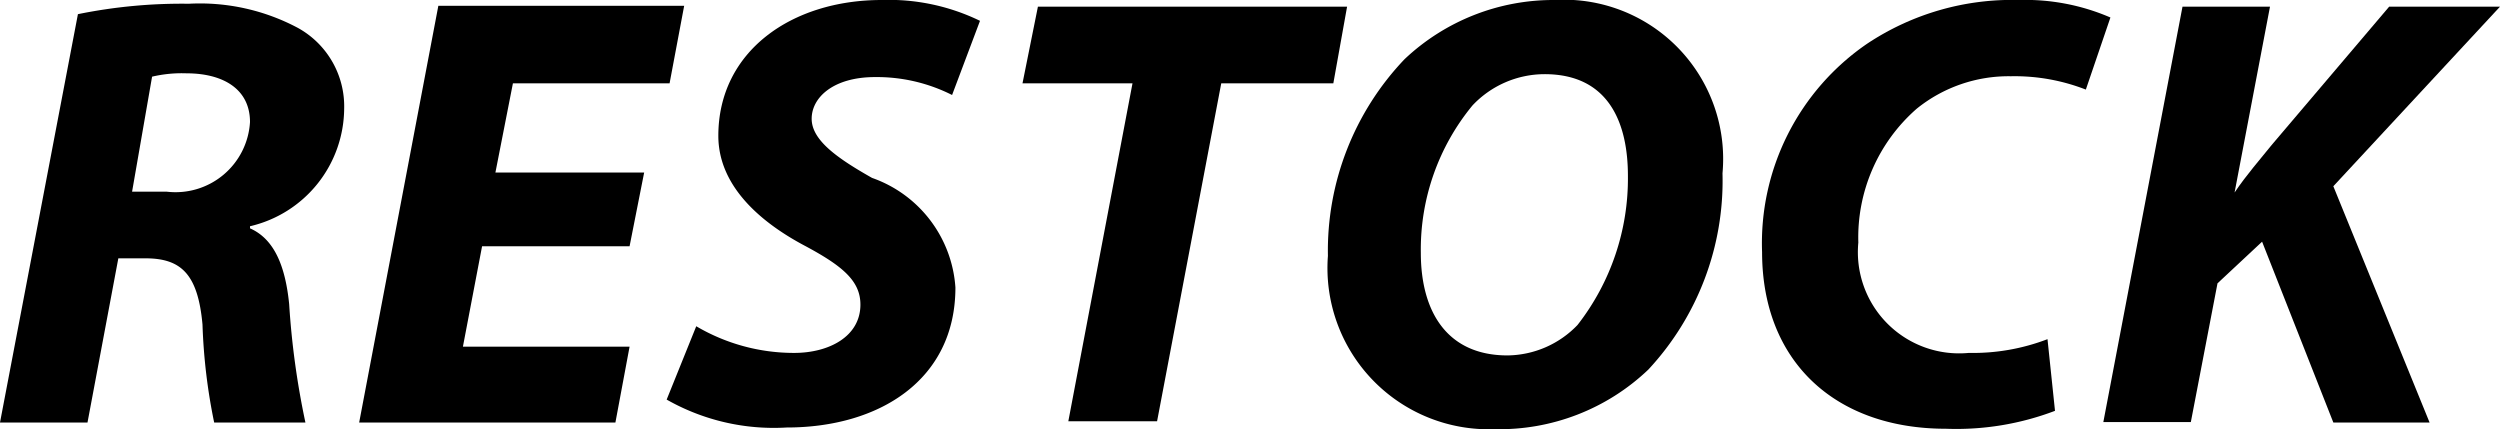
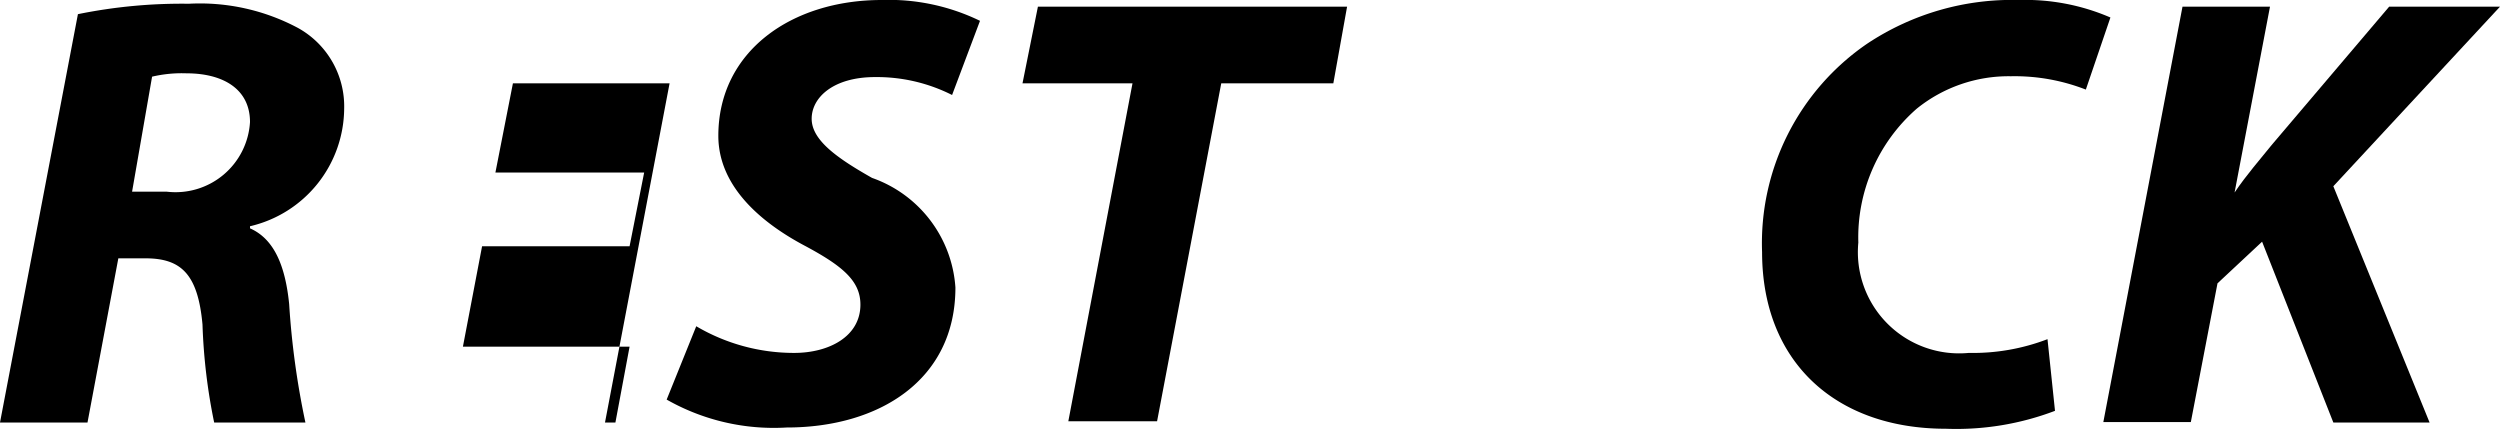
<svg xmlns="http://www.w3.org/2000/svg" viewBox="0 0 60 10.3">
  <title>restock_3</title>
  <g id="Capa_2" data-name="Capa 2">
    <g id="Capa_1-2" data-name="Capa 1">
      <path d="M1.87.34A12.45,12.45,0,0,1,4.53.09,5,5,0,0,1,7.15.67,2.15,2.15,0,0,1,8.26,2.61,2.92,2.92,0,0,1,6,5.43v.05c.59.26.85.92.94,1.82a19.47,19.47,0,0,0,.39,2.84H5.14a13.77,13.77,0,0,1-.28-2.35C4.75,6.57,4.34,6.2,3.49,6.2H2.84L2.1,10.14H0ZM3.17,4.6H4A1.79,1.79,0,0,0,6,2.93c0-.81-.67-1.17-1.52-1.17a3.11,3.11,0,0,0-.83.08Z" />
-       <path d="M15.11,5.91H11.57l-.46,2.41h4l-.34,1.82H8.62l1.9-10h5.9L16.07,2H12.31l-.42,2.14h3.57Z" />
+       <path d="M15.11,5.91H11.57l-.46,2.41h4l-.34,1.82H8.62h5.9L16.07,2H12.31l-.42,2.14h3.57Z" />
      <path d="M16.71,7.83a4.62,4.62,0,0,0,2.35.64c.83,0,1.59-.39,1.59-1.16,0-.57-.43-.93-1.35-1.42s-2.06-1.35-2.06-2.63C17.24,1.23,19,0,21.16,0A5,5,0,0,1,23.52.5l-.67,1.78A4,4,0,0,0,21,1.85c-1,0-1.52.49-1.52,1s.6.94,1.45,1.42a3,3,0,0,1,2,2.63c0,2.22-1.83,3.36-4.05,3.36A5.2,5.2,0,0,1,16,9.59Z" />
      <path d="M27.18,2H24.54L24.91.16h7.42L32,2H29.31l-1.54,8.11H25.64Z" />
-       <path d="M41.34,4.16a6.65,6.65,0,0,1-1.78,4.71,5.18,5.18,0,0,1-3.69,1.43,3.87,3.87,0,0,1-4-4.16,6.66,6.66,0,0,1,1.84-4.72A5.2,5.2,0,0,1,37.31,0,3.82,3.82,0,0,1,41.34,4.16Zm-6-1.63A5.43,5.43,0,0,0,34.1,6.07c0,1.41.63,2.46,2.08,2.46a2.36,2.36,0,0,0,1.68-.73,5.71,5.71,0,0,0,1.21-3.58c0-1.24-.44-2.44-2-2.44A2.38,2.38,0,0,0,35.34,2.53Z" />
      <path d="M49.32,9.86a6.66,6.66,0,0,1-2.62.43c-2.65,0-4.41-1.61-4.41-4.24a5.8,5.8,0,0,1,2.52-5A6.28,6.28,0,0,1,48.46,0a5.14,5.14,0,0,1,2.19.42l-.59,1.73a4.7,4.7,0,0,0-1.8-.32A3.51,3.51,0,0,0,46,2.61,4.1,4.1,0,0,0,44.6,5.82a2.43,2.43,0,0,0,2.65,2.65,5,5,0,0,0,1.89-.33Z" />
      <path d="M52.38.16h2.1l-.85,4.46h0c.29-.43.61-.79.89-1.14L57.34.16H60L56,4.47l2.31,5.67H56L54.29,5.8l-1.07,1-.64,3.33h-2.1Z" />
    </g>
  </g>
</svg>